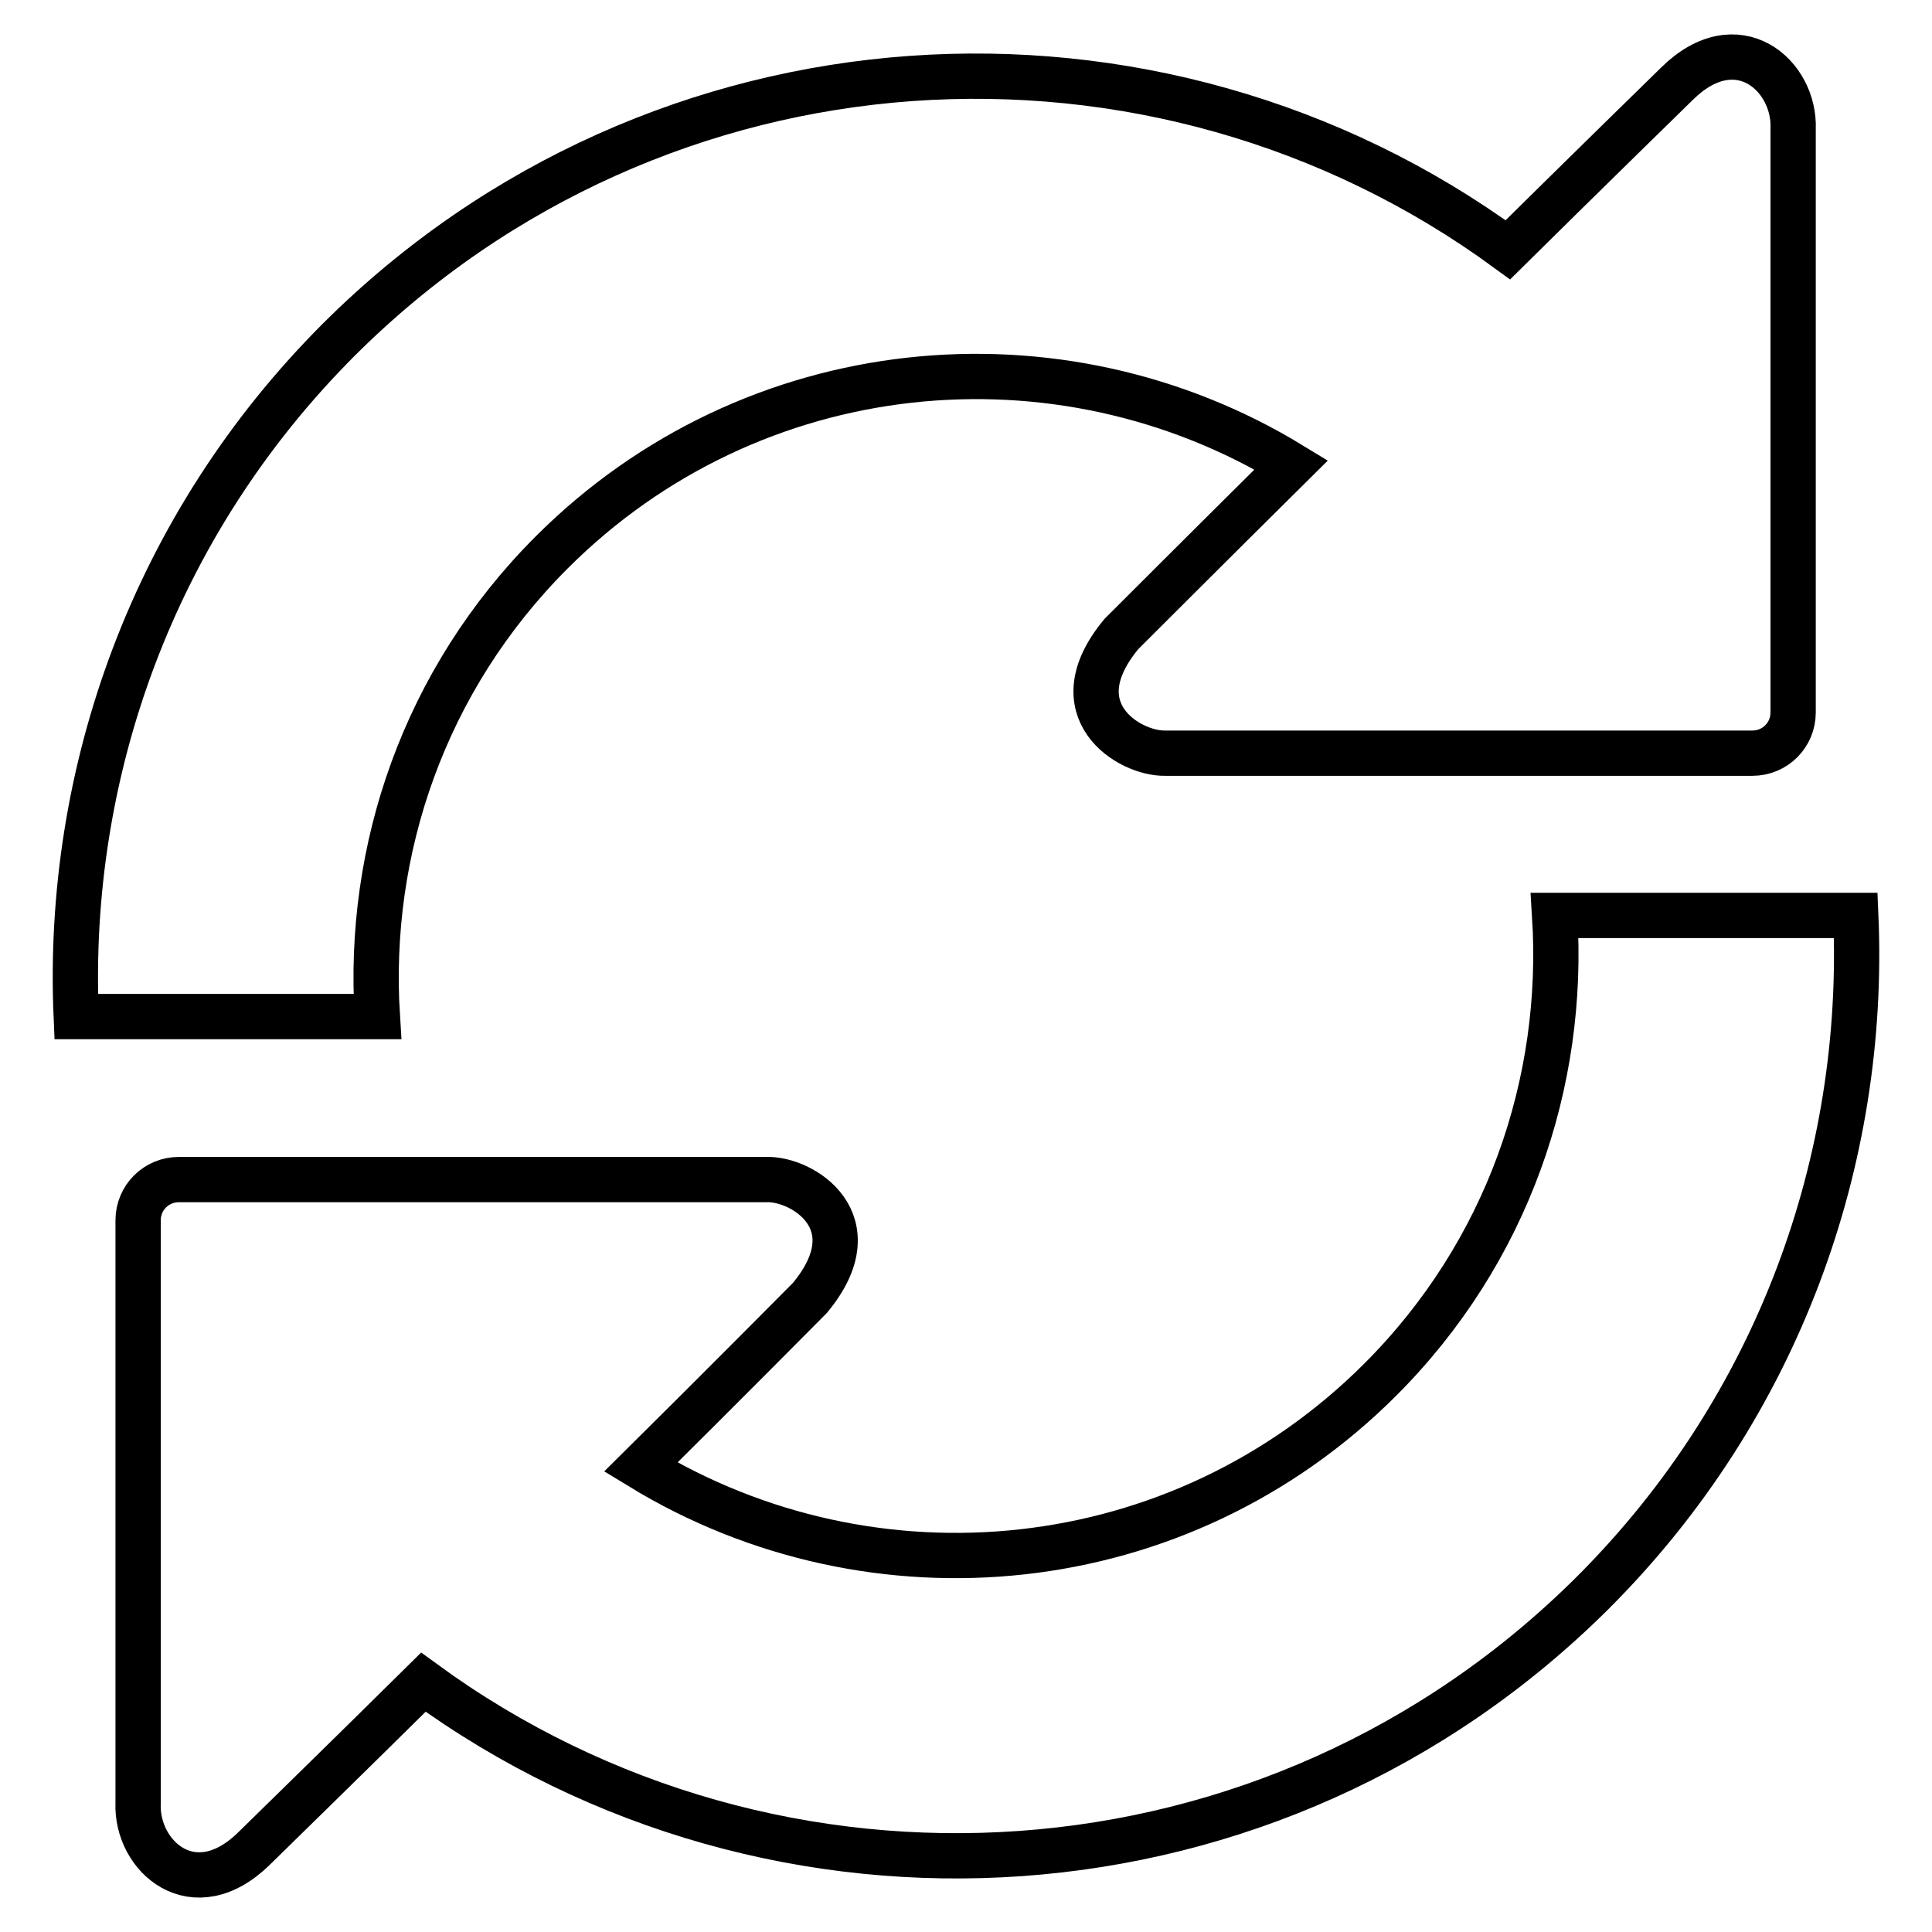
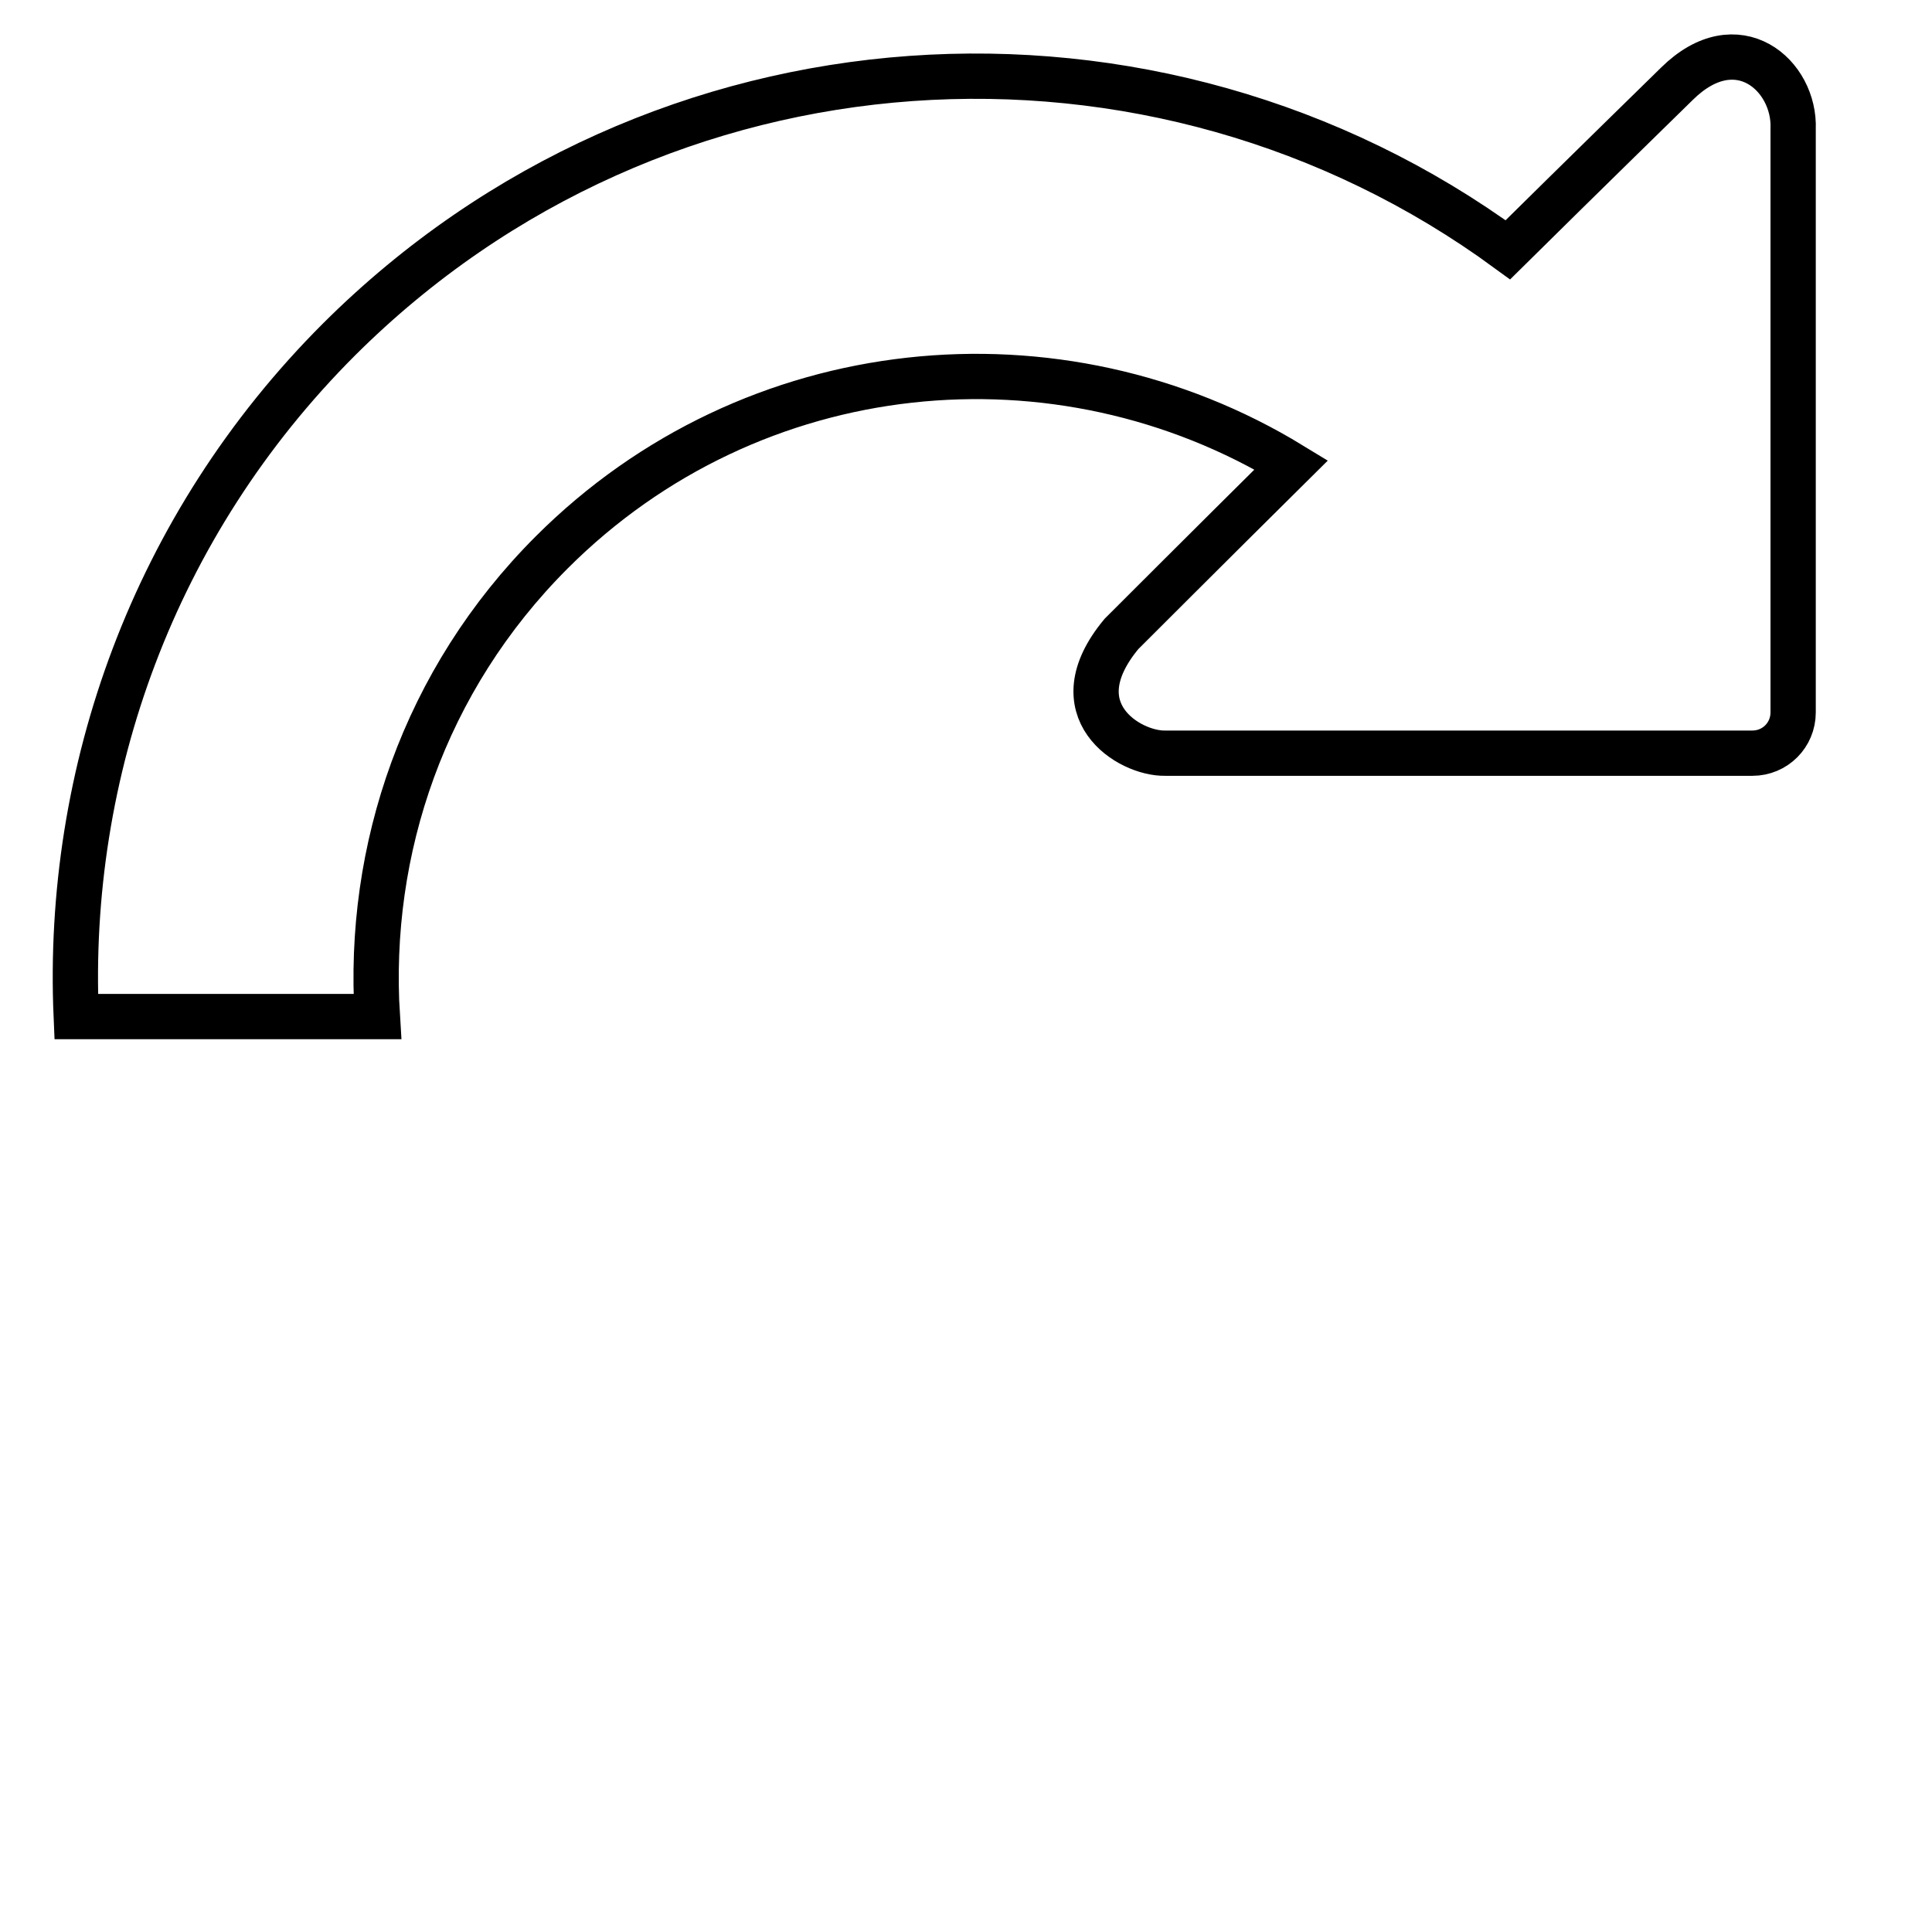
<svg xmlns="http://www.w3.org/2000/svg" version="1.1" x="0px" y="0px" viewBox="0 0 256 256" enable-background="new 0 0 256 256" xml:space="preserve">
  <g>
    <g>
      <g>
        <g>
          <path stroke-width="6" fill-opacity="0" stroke="#000000" d="M73.1,73.2c26.6-26.6,67.2-30.4,98-11.6C160.6,72,148.6,84,148.6,84c-8.4,10.1,1,15.9,5.8,15.8l56.1,0c3,0,5.4,0,5.4,0s2.5,0,5.4,0h10.9c3,0,5.4-2.4,5.4-5.4V17.1c0.3-7.1-7.4-13.9-15.4-6c0,0-13.2,12.9-22.4,22C153.1-1.1,87.2,2.8,44.9,45c-24.6,24.6-36.2,57.4-34.8,89.7H50C48.6,112.6,56.2,90.1,73.1,73.2z" />
-           <path stroke-width="6" fill-opacity="0" stroke="#000000" d="M206,121.3c1.4,22.1-6.2,44.6-23.1,61.5c-26.6,26.6-67.2,30.4-98,11.6c10.4-10.3,22.4-22.4,22.4-22.4c8.4-10.1-1-15.9-5.8-15.7l-56.2,0c-3,0-5.4,0-5.4,0s-2.5,0-5.4,0H23.7c-3,0-5.4,2.4-5.4,5.4v77.2c-0.3,7.1,7.4,13.9,15.4,6c0,0,13.2-12.9,22.4-22c46.8,34.2,112.7,30.3,155-11.9c24.6-24.6,36.2-57.4,34.8-89.7L206,121.3L206,121.3z" />
        </g>
      </g>
      <g />
      <g />
      <g />
      <g />
      <g />
      <g />
      <g />
      <g />
      <g />
      <g />
      <g />
      <g />
      <g />
      <g />
      <g />
    </g>
  </g>
</svg>